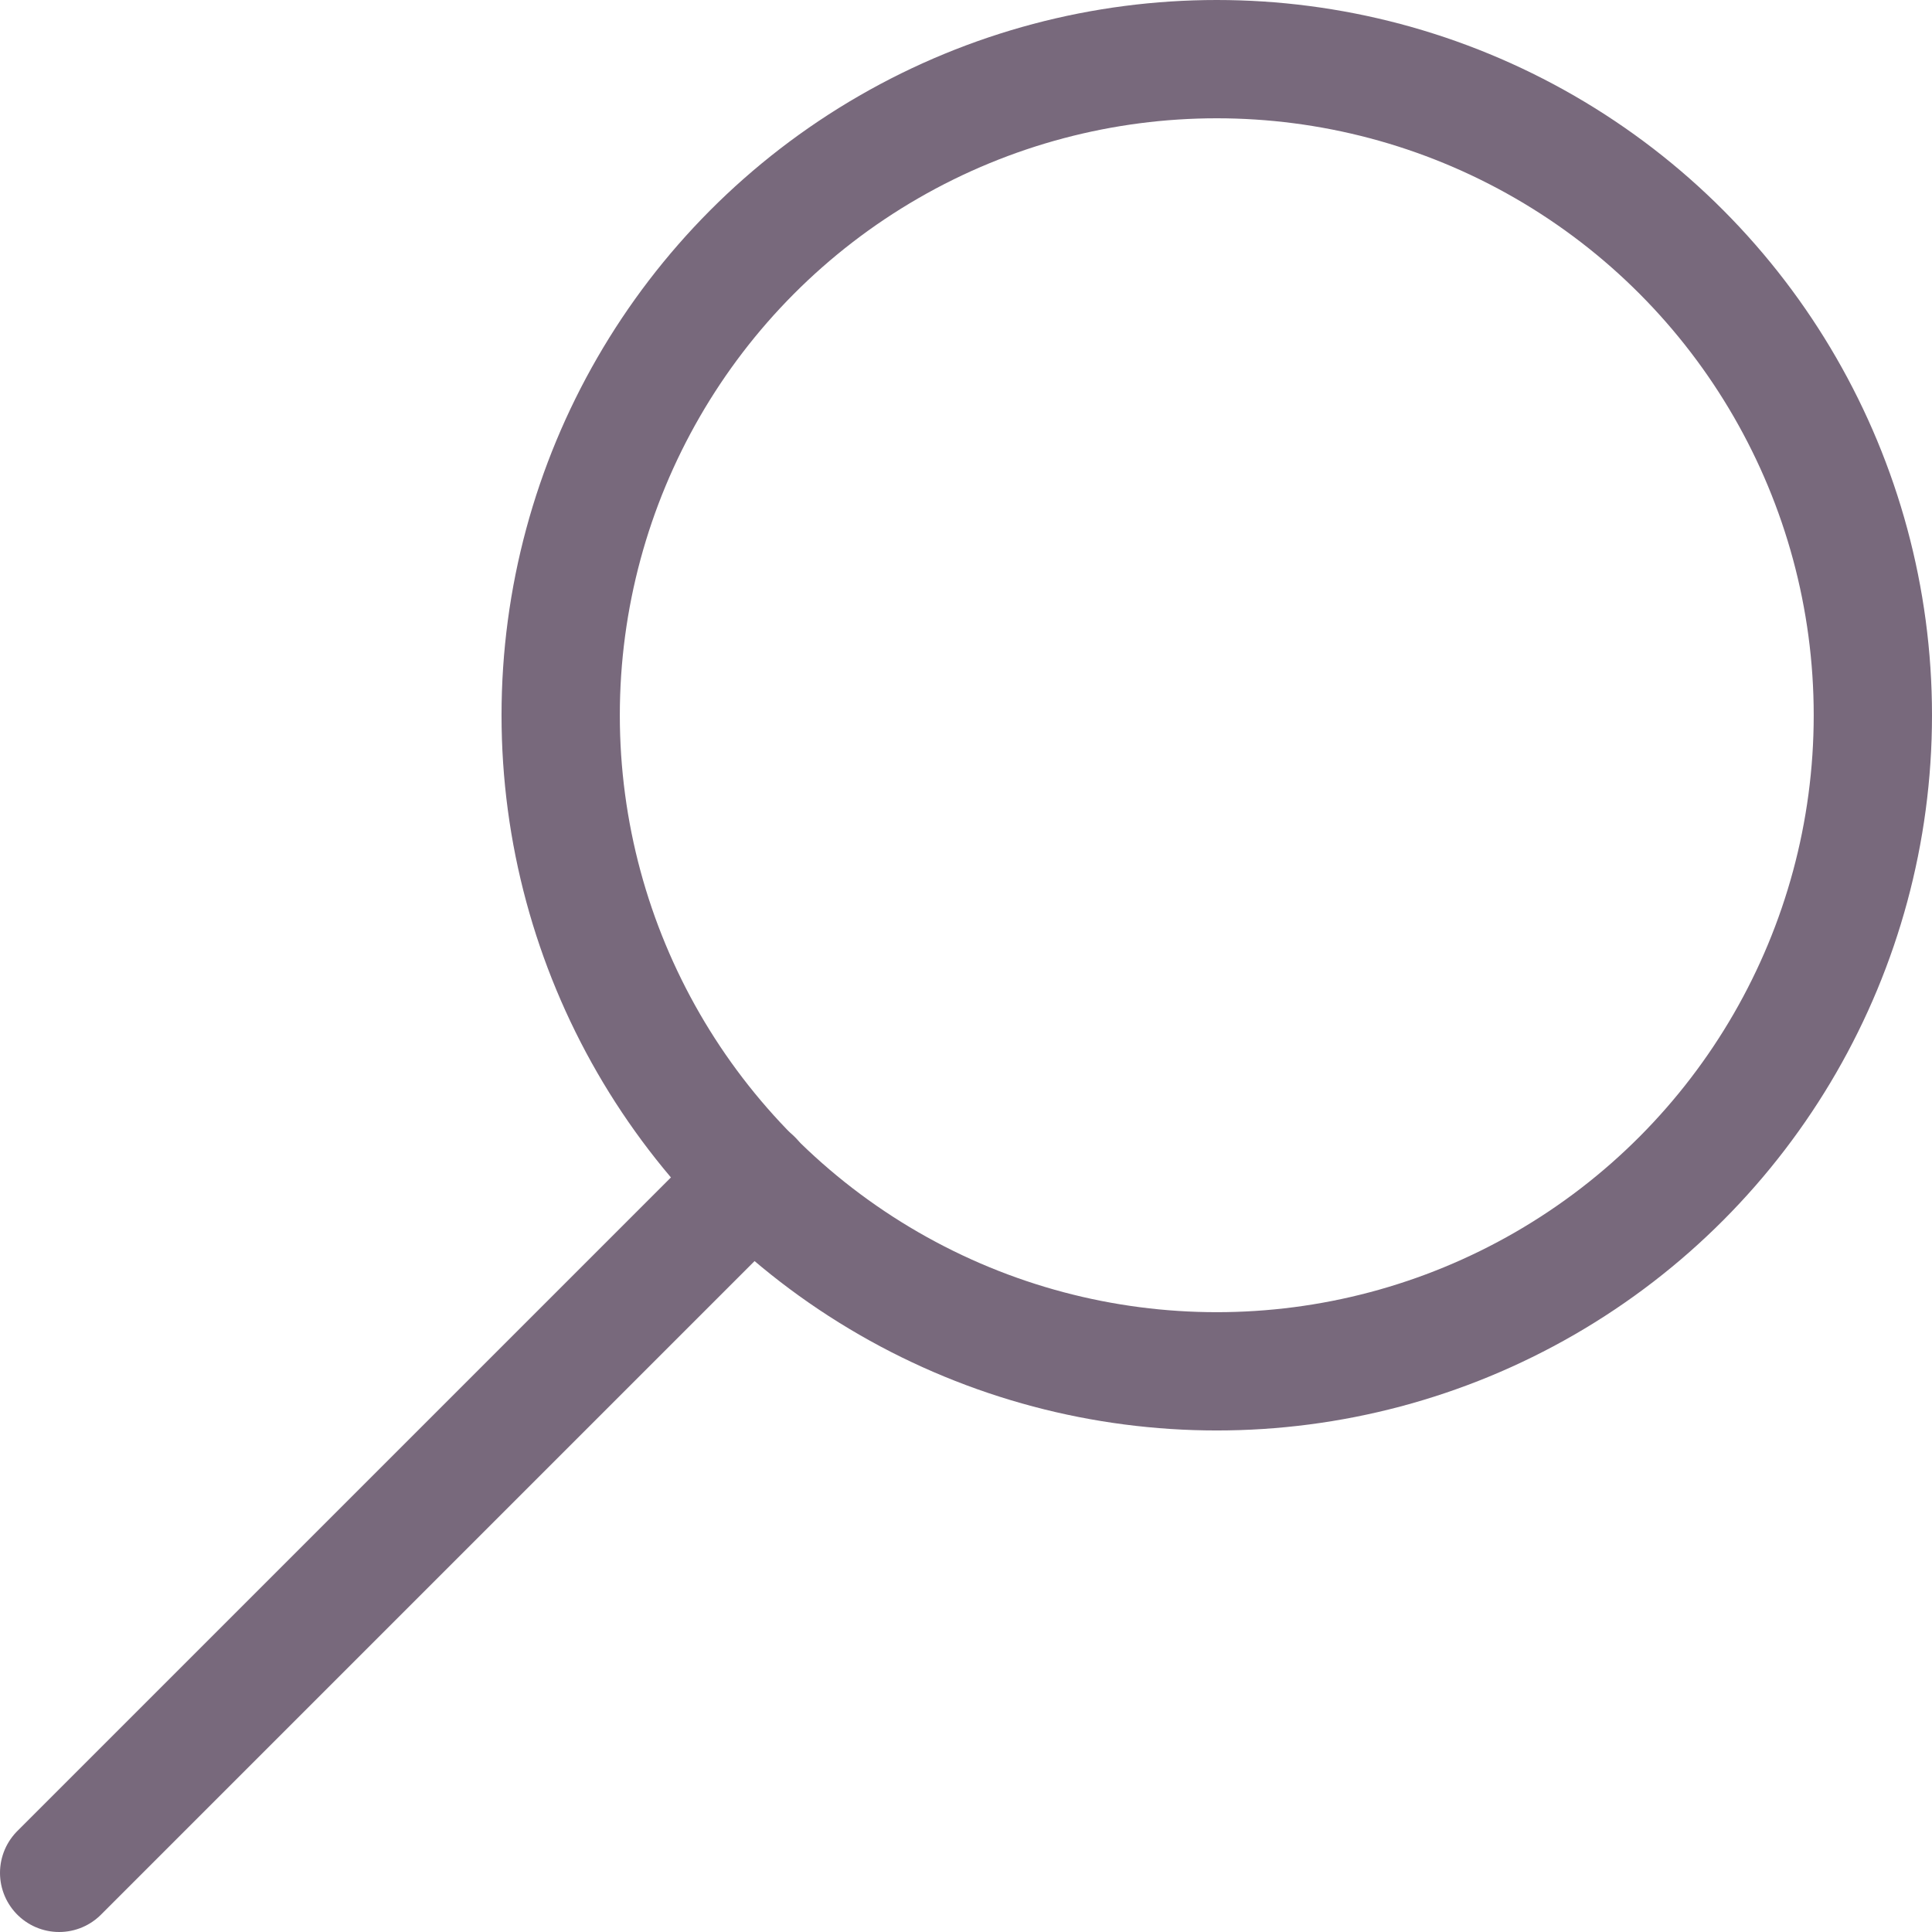
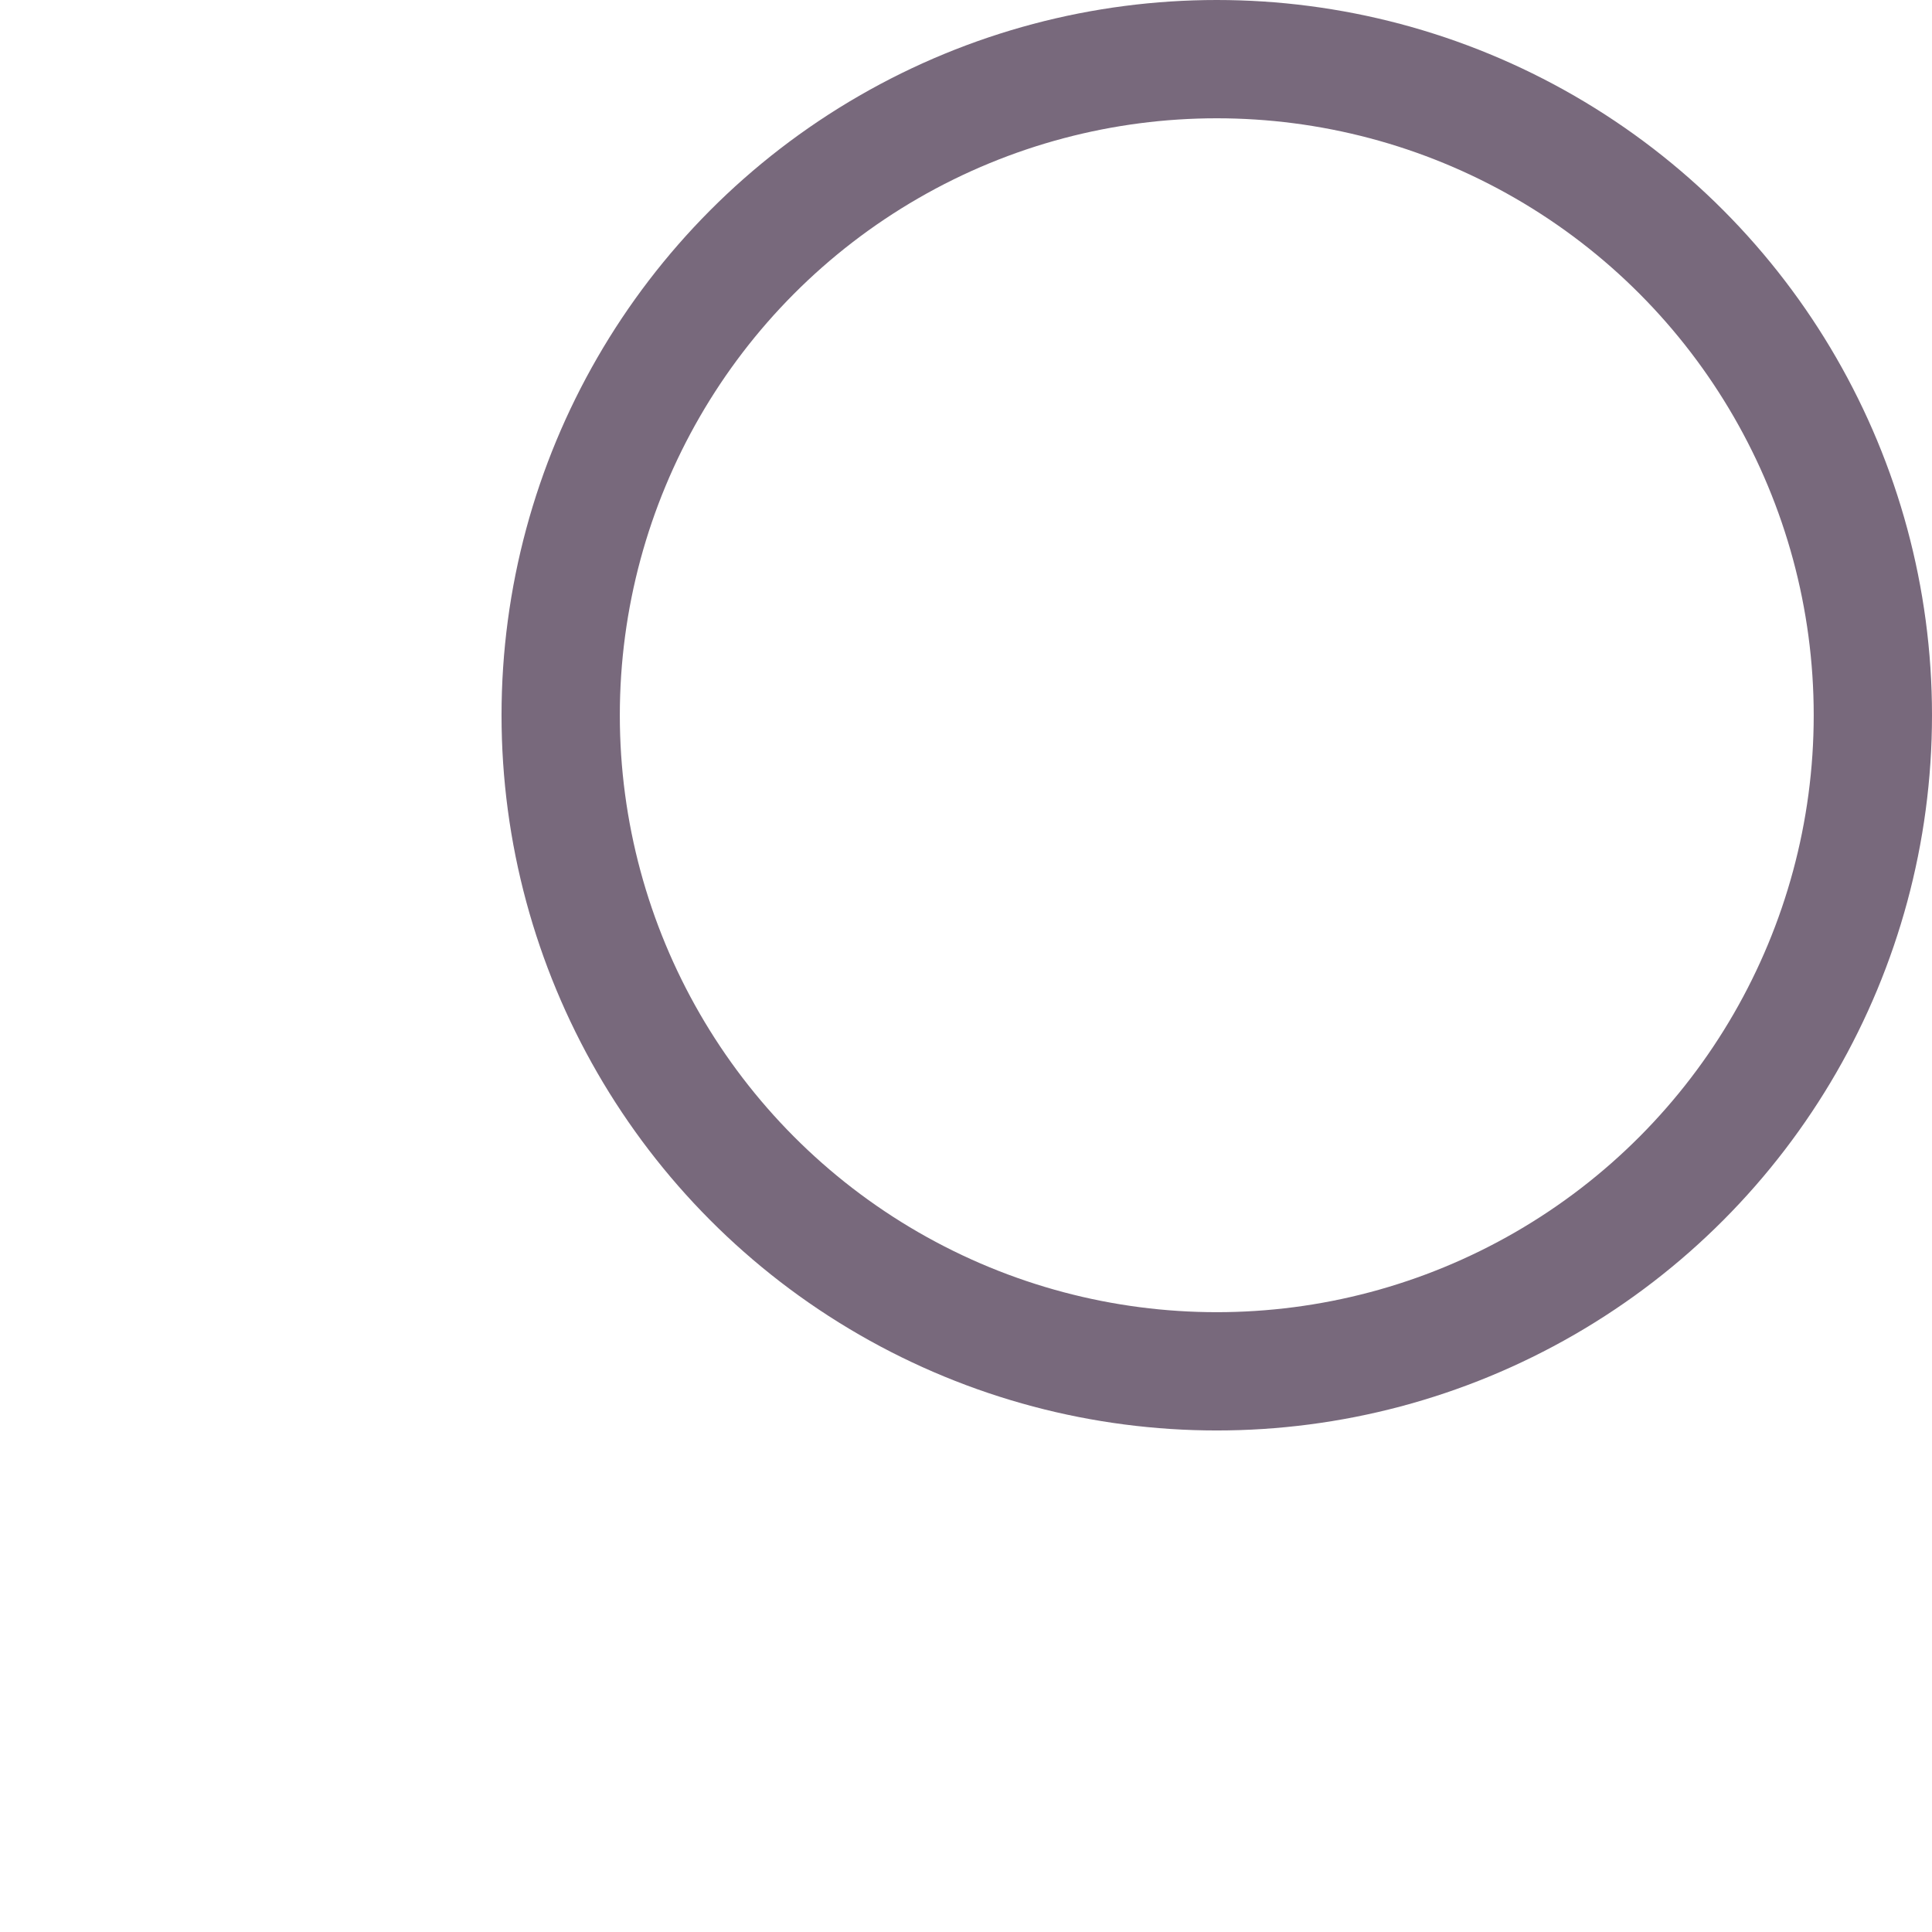
<svg xmlns="http://www.w3.org/2000/svg" viewBox="0 0 24.5 24.5">
  <defs>
    <style>.cls-1{fill:none;stroke:#78697c;stroke-linecap:round;stroke-linejoin:round;stroke-width:1.5px;}</style>
  </defs>
  <g id="Capa_2" data-name="Capa 2">
    <g id="Layer_1" data-name="Layer 1">
      <circle class="cls-1" cx="15.43" cy="9.07" r="8.32" />
-       <line class="cls-1" x1="0.75" y1="23.75" x2="9.55" y2="14.95" />
    </g>
  </g>
</svg>